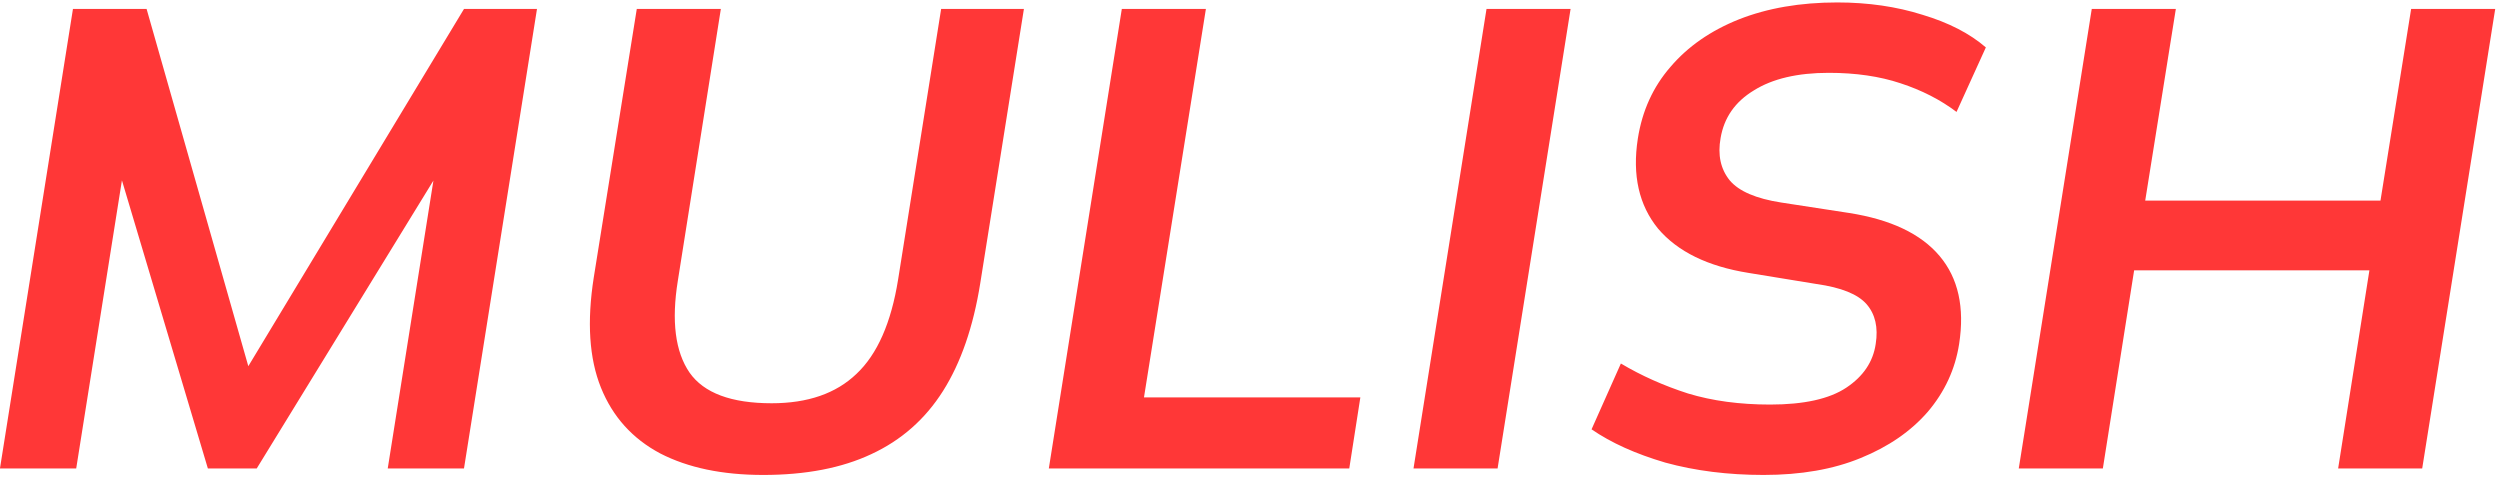
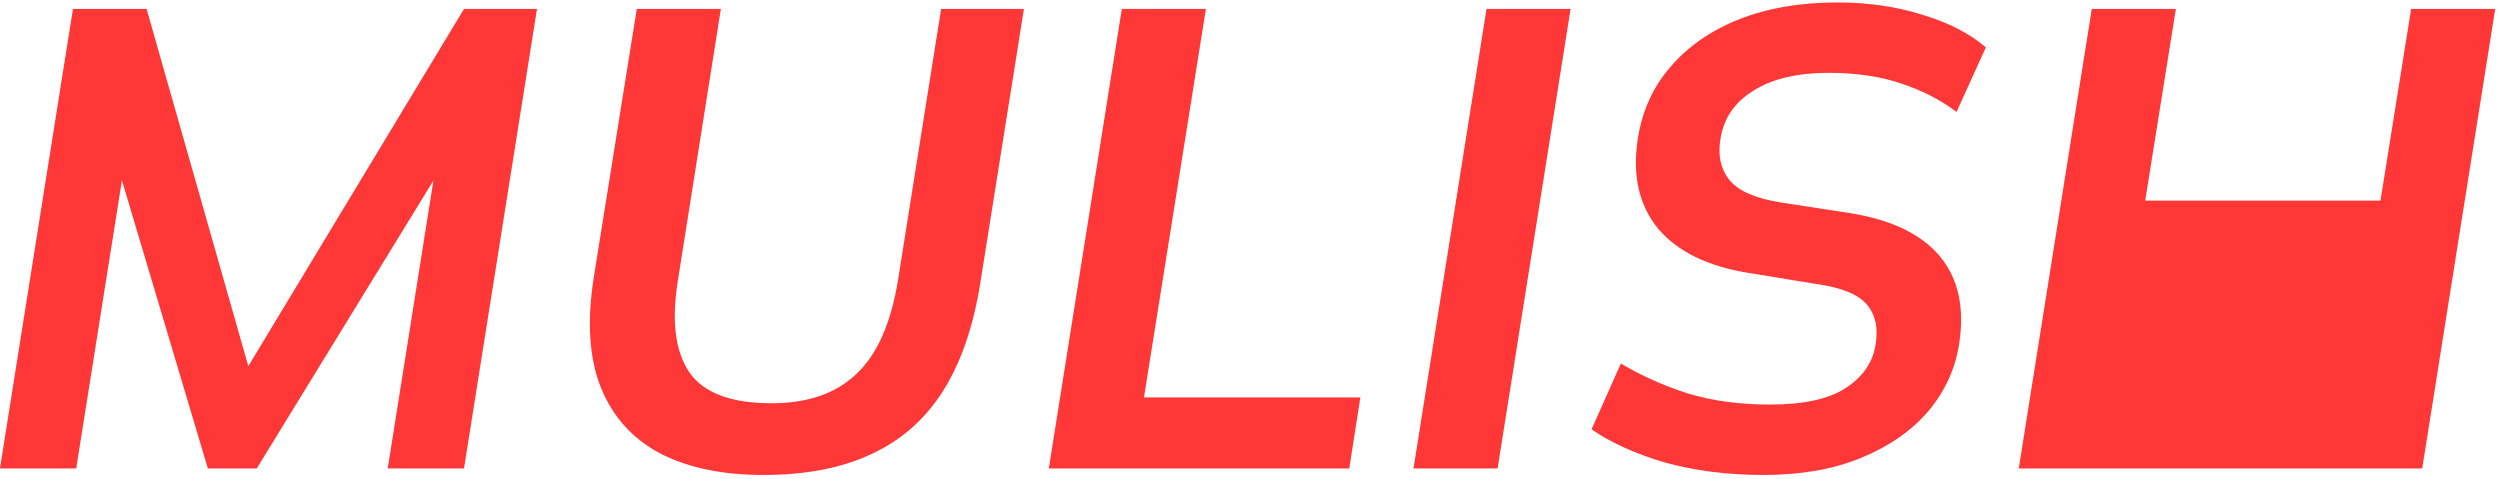
<svg xmlns="http://www.w3.org/2000/svg" width="491" height="94" viewBox="0 0 491 94" fill="none">
-   <path d="M-0.008 92L14.328 1.76H28.792L50.04 76.384H46.072L91.128 1.76H105.464L91.128 92H76.152L86.776 25.056H91.512L50.424 92H40.824L20.856 25.056H25.592L14.968 92H-0.008ZM149.895 93.28C141.874 93.28 135.132 91.872 129.671 89.056C124.21 86.155 120.327 81.845 118.023 76.128C115.719 70.411 115.25 63.2 116.615 54.496L125.063 1.76H141.575L133.127 55.136C131.847 63.072 132.615 69.088 135.431 73.184C138.247 77.195 143.623 79.2 151.559 79.2C158.642 79.2 164.188 77.28 168.199 73.44C172.295 69.6 175.026 63.413 176.391 54.88L184.839 1.76H201.095L192.519 55.648C191.154 64.181 188.722 71.221 185.223 76.768C181.724 82.315 177.031 86.453 171.143 89.184C165.34 91.915 158.258 93.28 149.895 93.28ZM205.989 92L220.325 1.76H236.837L224.677 78.048H267.173L264.997 92H205.989ZM277.614 92L291.95 1.76H308.462L294.126 92H277.614ZM346.373 93.28C339.376 93.28 332.933 92.469 327.045 90.848C321.242 89.141 316.421 86.965 312.581 84.32L318.341 71.392C322.352 73.781 326.746 75.744 331.525 77.28C336.304 78.731 341.68 79.456 347.653 79.456C354.309 79.456 359.301 78.347 362.629 76.128C365.957 73.909 367.877 71.051 368.389 67.552C368.901 64.309 368.304 61.707 366.597 59.744C364.89 57.781 361.605 56.459 356.741 55.776L343.429 53.6C335.408 52.32 329.477 49.419 325.637 44.896C321.882 40.288 320.56 34.4 321.669 27.232C322.522 21.771 324.656 17.077 328.069 13.152C331.482 9.141 335.962 6.027 341.509 3.808C347.141 1.589 353.584 0.48 360.837 0.48C366.896 0.48 372.485 1.291 377.605 2.912C382.725 4.448 386.864 6.581 390.021 9.312L384.261 21.984C381.104 19.595 377.434 17.717 373.253 16.352C369.157 14.987 364.464 14.304 359.173 14.304C353.029 14.304 348.122 15.456 344.453 17.76C340.784 19.979 338.608 23.093 337.925 27.104C337.328 30.432 337.925 33.205 339.717 35.424C341.509 37.557 344.88 39.008 349.829 39.776L363.141 41.824C371.333 43.104 377.264 45.92 380.933 50.272C384.602 54.624 385.882 60.384 384.773 67.552C384.005 72.501 381.957 76.939 378.629 80.864C375.301 84.704 370.906 87.733 365.445 89.952C360.069 92.171 353.712 93.28 346.373 93.28ZM396.489 92L410.825 1.76H427.337L421.321 39.392H467.529L473.545 1.76H490.057L475.721 92H459.209L465.353 53.088H419.145L413.001 92H396.489Z" fill="#FF3737" />
+   <path d="M-0.008 92L14.328 1.76H28.792L50.04 76.384H46.072L91.128 1.76H105.464L91.128 92H76.152L86.776 25.056H91.512L50.424 92H40.824L20.856 25.056H25.592L14.968 92H-0.008ZM149.895 93.28C141.874 93.28 135.132 91.872 129.671 89.056C124.21 86.155 120.327 81.845 118.023 76.128C115.719 70.411 115.25 63.2 116.615 54.496L125.063 1.76H141.575L133.127 55.136C131.847 63.072 132.615 69.088 135.431 73.184C138.247 77.195 143.623 79.2 151.559 79.2C158.642 79.2 164.188 77.28 168.199 73.44C172.295 69.6 175.026 63.413 176.391 54.88L184.839 1.76H201.095L192.519 55.648C191.154 64.181 188.722 71.221 185.223 76.768C181.724 82.315 177.031 86.453 171.143 89.184C165.34 91.915 158.258 93.28 149.895 93.28ZM205.989 92L220.325 1.76H236.837L224.677 78.048H267.173L264.997 92H205.989ZM277.614 92L291.95 1.76H308.462L294.126 92H277.614ZM346.373 93.28C339.376 93.28 332.933 92.469 327.045 90.848C321.242 89.141 316.421 86.965 312.581 84.32L318.341 71.392C322.352 73.781 326.746 75.744 331.525 77.28C336.304 78.731 341.68 79.456 347.653 79.456C354.309 79.456 359.301 78.347 362.629 76.128C365.957 73.909 367.877 71.051 368.389 67.552C368.901 64.309 368.304 61.707 366.597 59.744C364.89 57.781 361.605 56.459 356.741 55.776L343.429 53.6C335.408 52.32 329.477 49.419 325.637 44.896C321.882 40.288 320.56 34.4 321.669 27.232C322.522 21.771 324.656 17.077 328.069 13.152C331.482 9.141 335.962 6.027 341.509 3.808C347.141 1.589 353.584 0.48 360.837 0.48C366.896 0.48 372.485 1.291 377.605 2.912C382.725 4.448 386.864 6.581 390.021 9.312L384.261 21.984C381.104 19.595 377.434 17.717 373.253 16.352C369.157 14.987 364.464 14.304 359.173 14.304C353.029 14.304 348.122 15.456 344.453 17.76C340.784 19.979 338.608 23.093 337.925 27.104C337.328 30.432 337.925 33.205 339.717 35.424C341.509 37.557 344.88 39.008 349.829 39.776L363.141 41.824C371.333 43.104 377.264 45.92 380.933 50.272C384.602 54.624 385.882 60.384 384.773 67.552C384.005 72.501 381.957 76.939 378.629 80.864C375.301 84.704 370.906 87.733 365.445 89.952C360.069 92.171 353.712 93.28 346.373 93.28ZM396.489 92L410.825 1.76H427.337L421.321 39.392H467.529L473.545 1.76H490.057L475.721 92H459.209H419.145L413.001 92H396.489Z" fill="#FF3737" />
</svg>